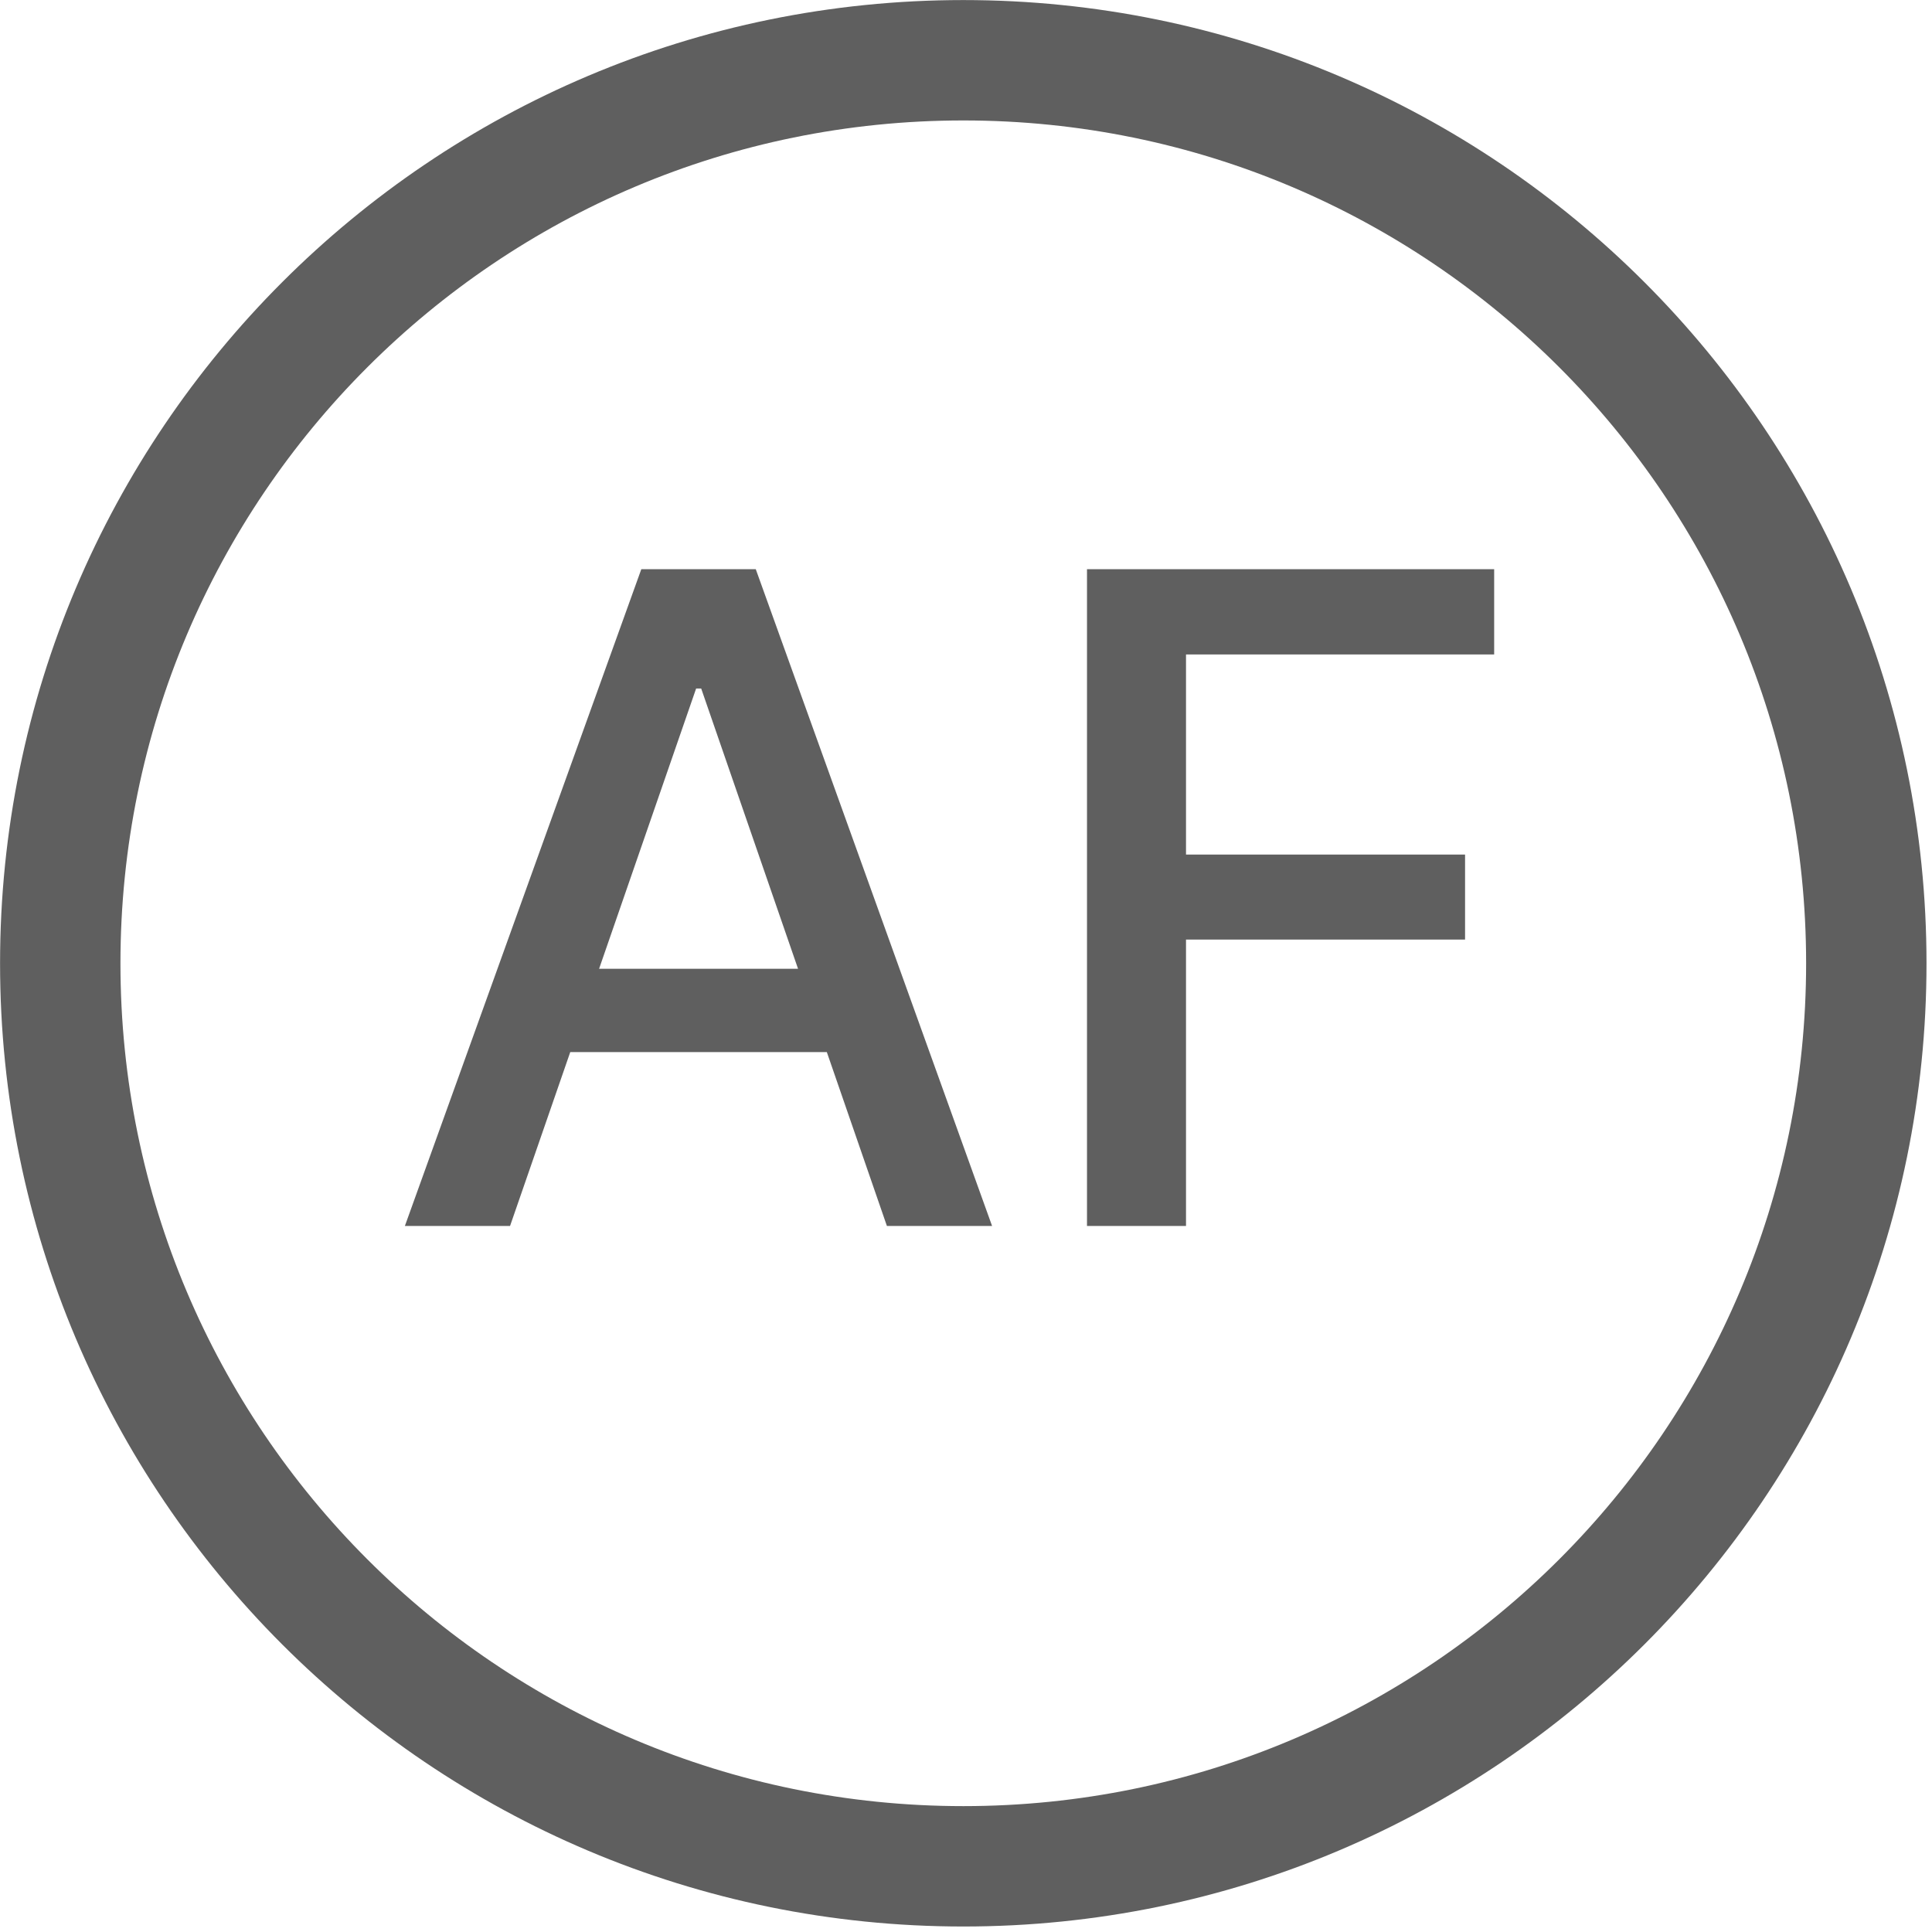
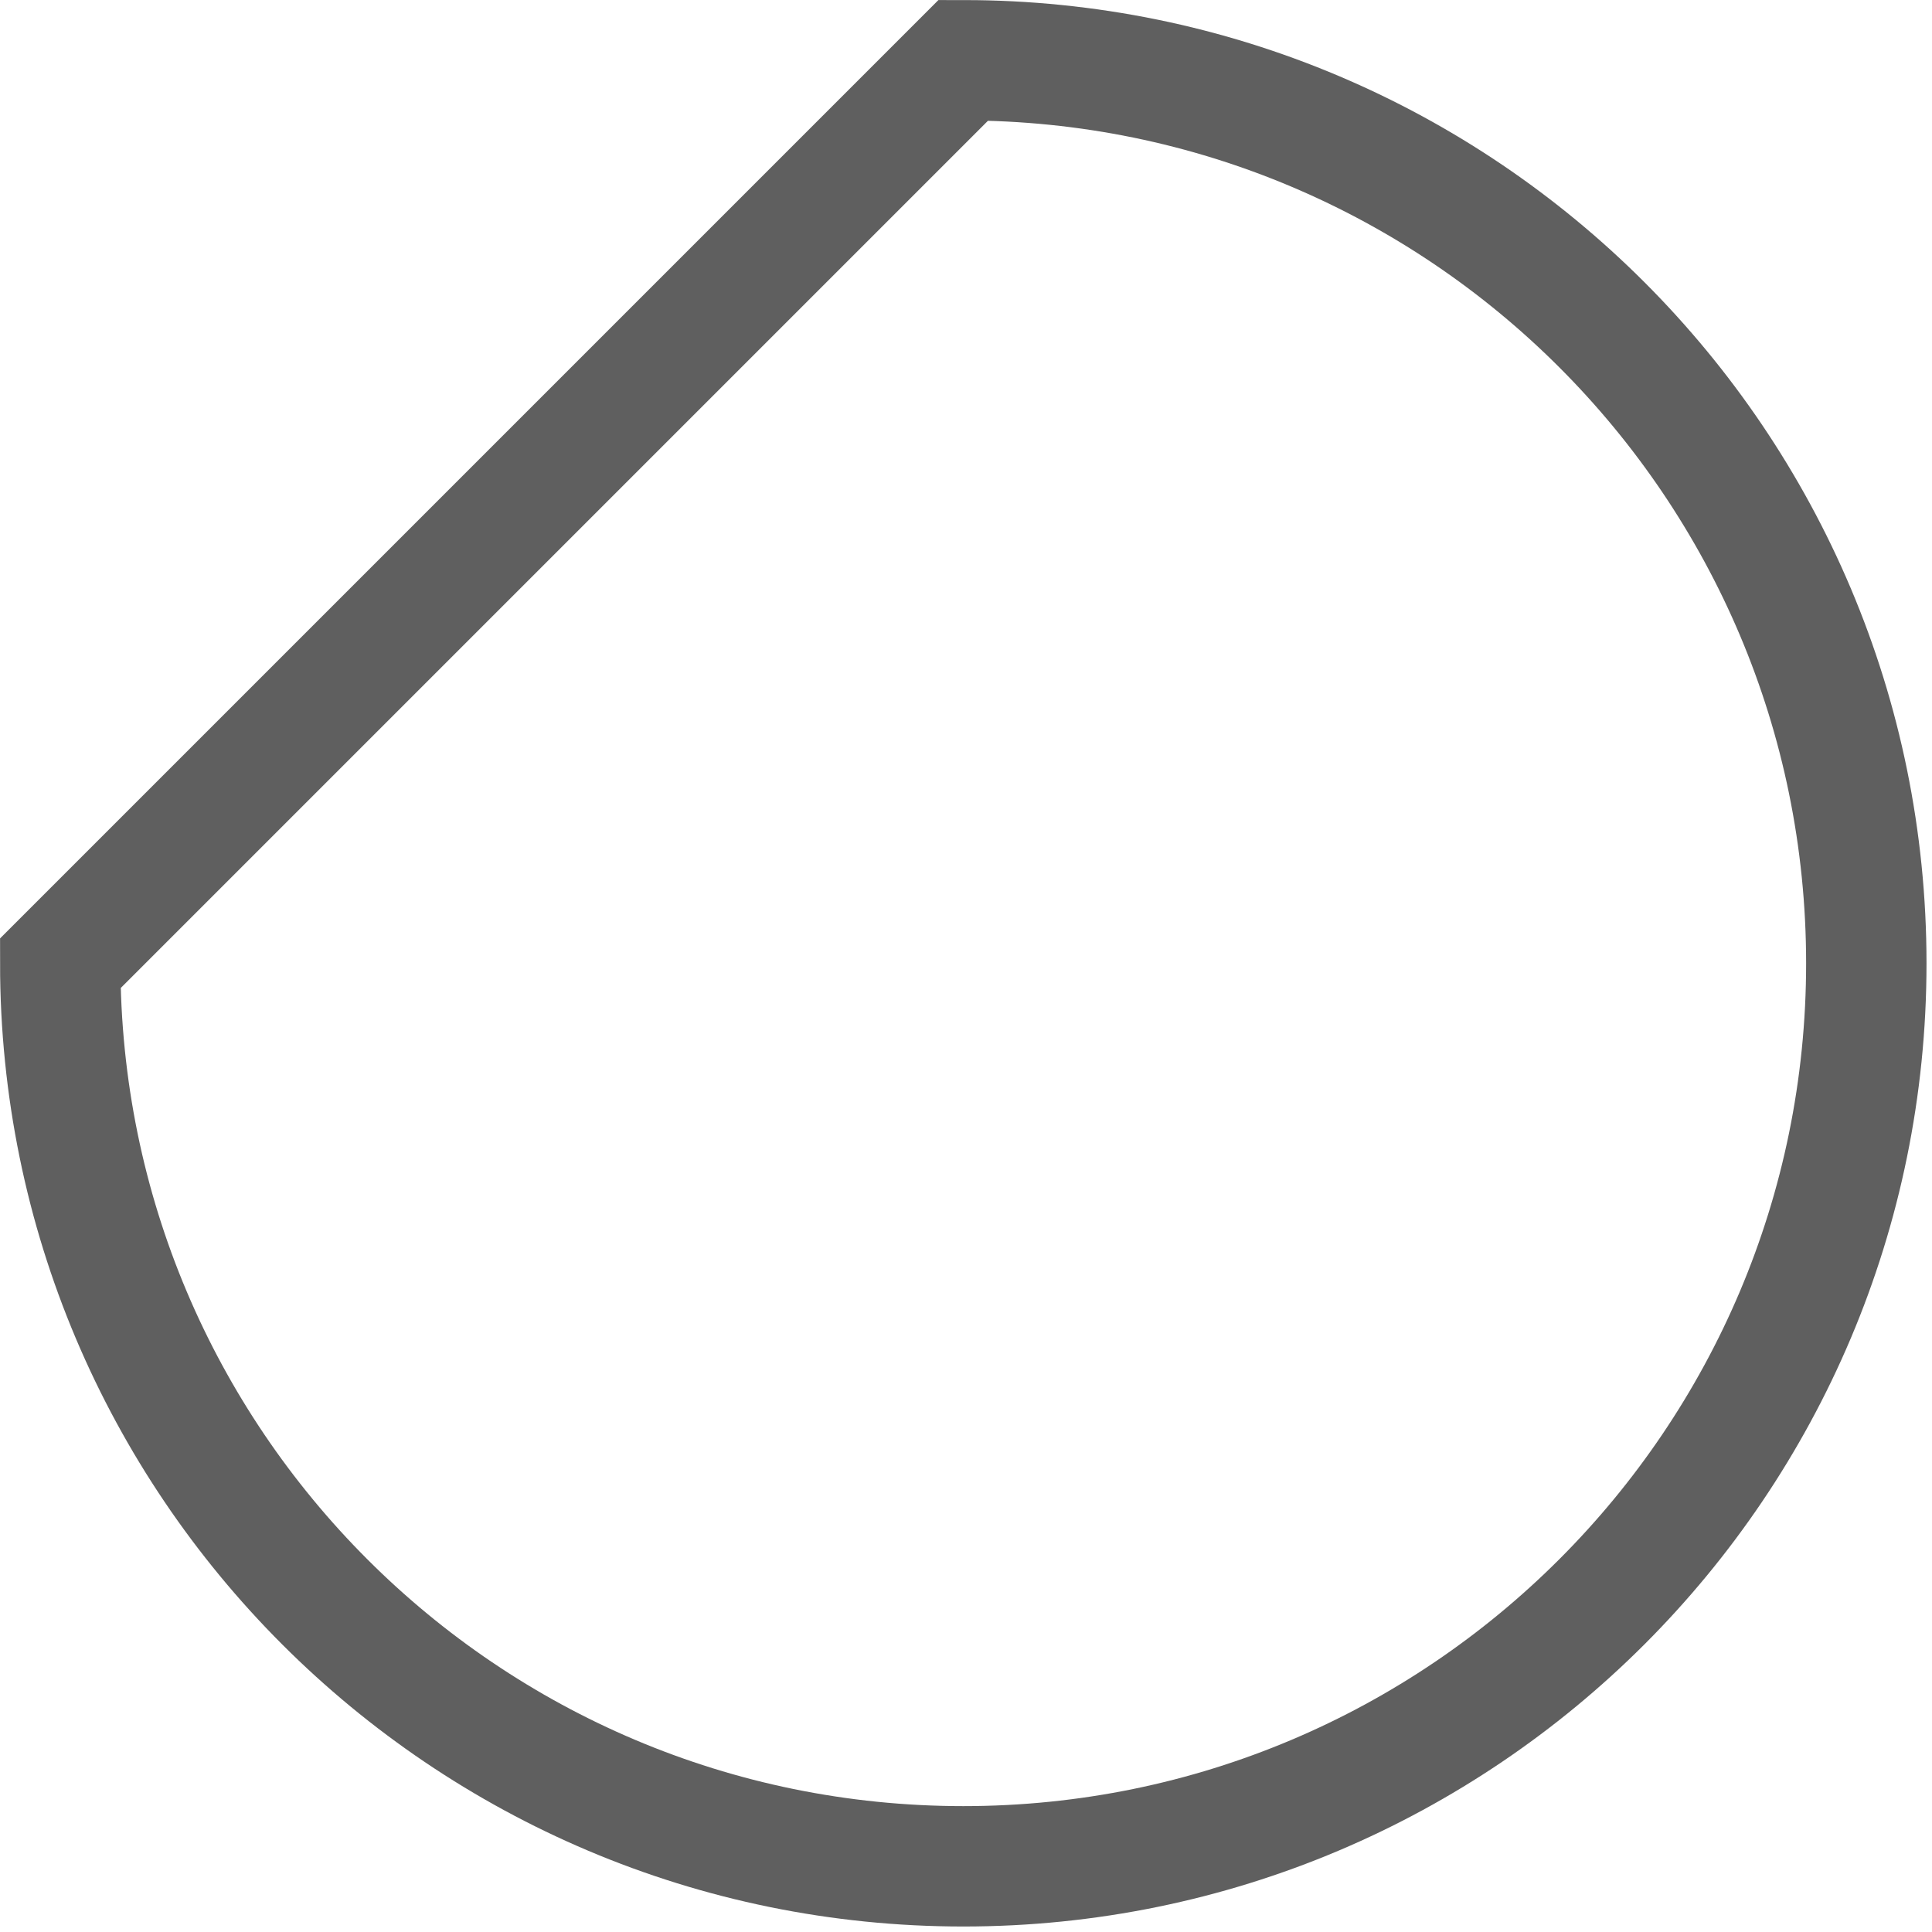
<svg xmlns="http://www.w3.org/2000/svg" width="16" height="16" viewBox="0 0 16 16" fill="none">
-   <path d="M7.978 0.499C12.108 0.499 15.456 3.847 15.456 7.978C15.456 12.108 12.108 15.456 7.978 15.456C3.847 15.456 0.499 12.108 0.499 7.978C0.499 3.847 3.847 0.499 7.978 0.499Z" stroke="#5F5F5F" stroke-width="0.997" />
-   <path d="M4.224 10.153H3.353L5.311 4.714L6.259 4.714L8.216 10.153L7.345 10.153L5.807 5.702H5.765L4.224 10.153ZM4.371 8.023L7.196 8.023V8.713L4.371 8.713V8.023ZM9.002 10.153V4.714L12.374 4.714V5.42L9.822 5.42V7.077H12.133V7.781H9.822V10.153H9.002Z" fill="#5F5F5F" />
+   <path d="M7.978 0.499C12.108 0.499 15.456 3.847 15.456 7.978C15.456 12.108 12.108 15.456 7.978 15.456C3.847 15.456 0.499 12.108 0.499 7.978Z" stroke="#5F5F5F" stroke-width="0.997" />
</svg>